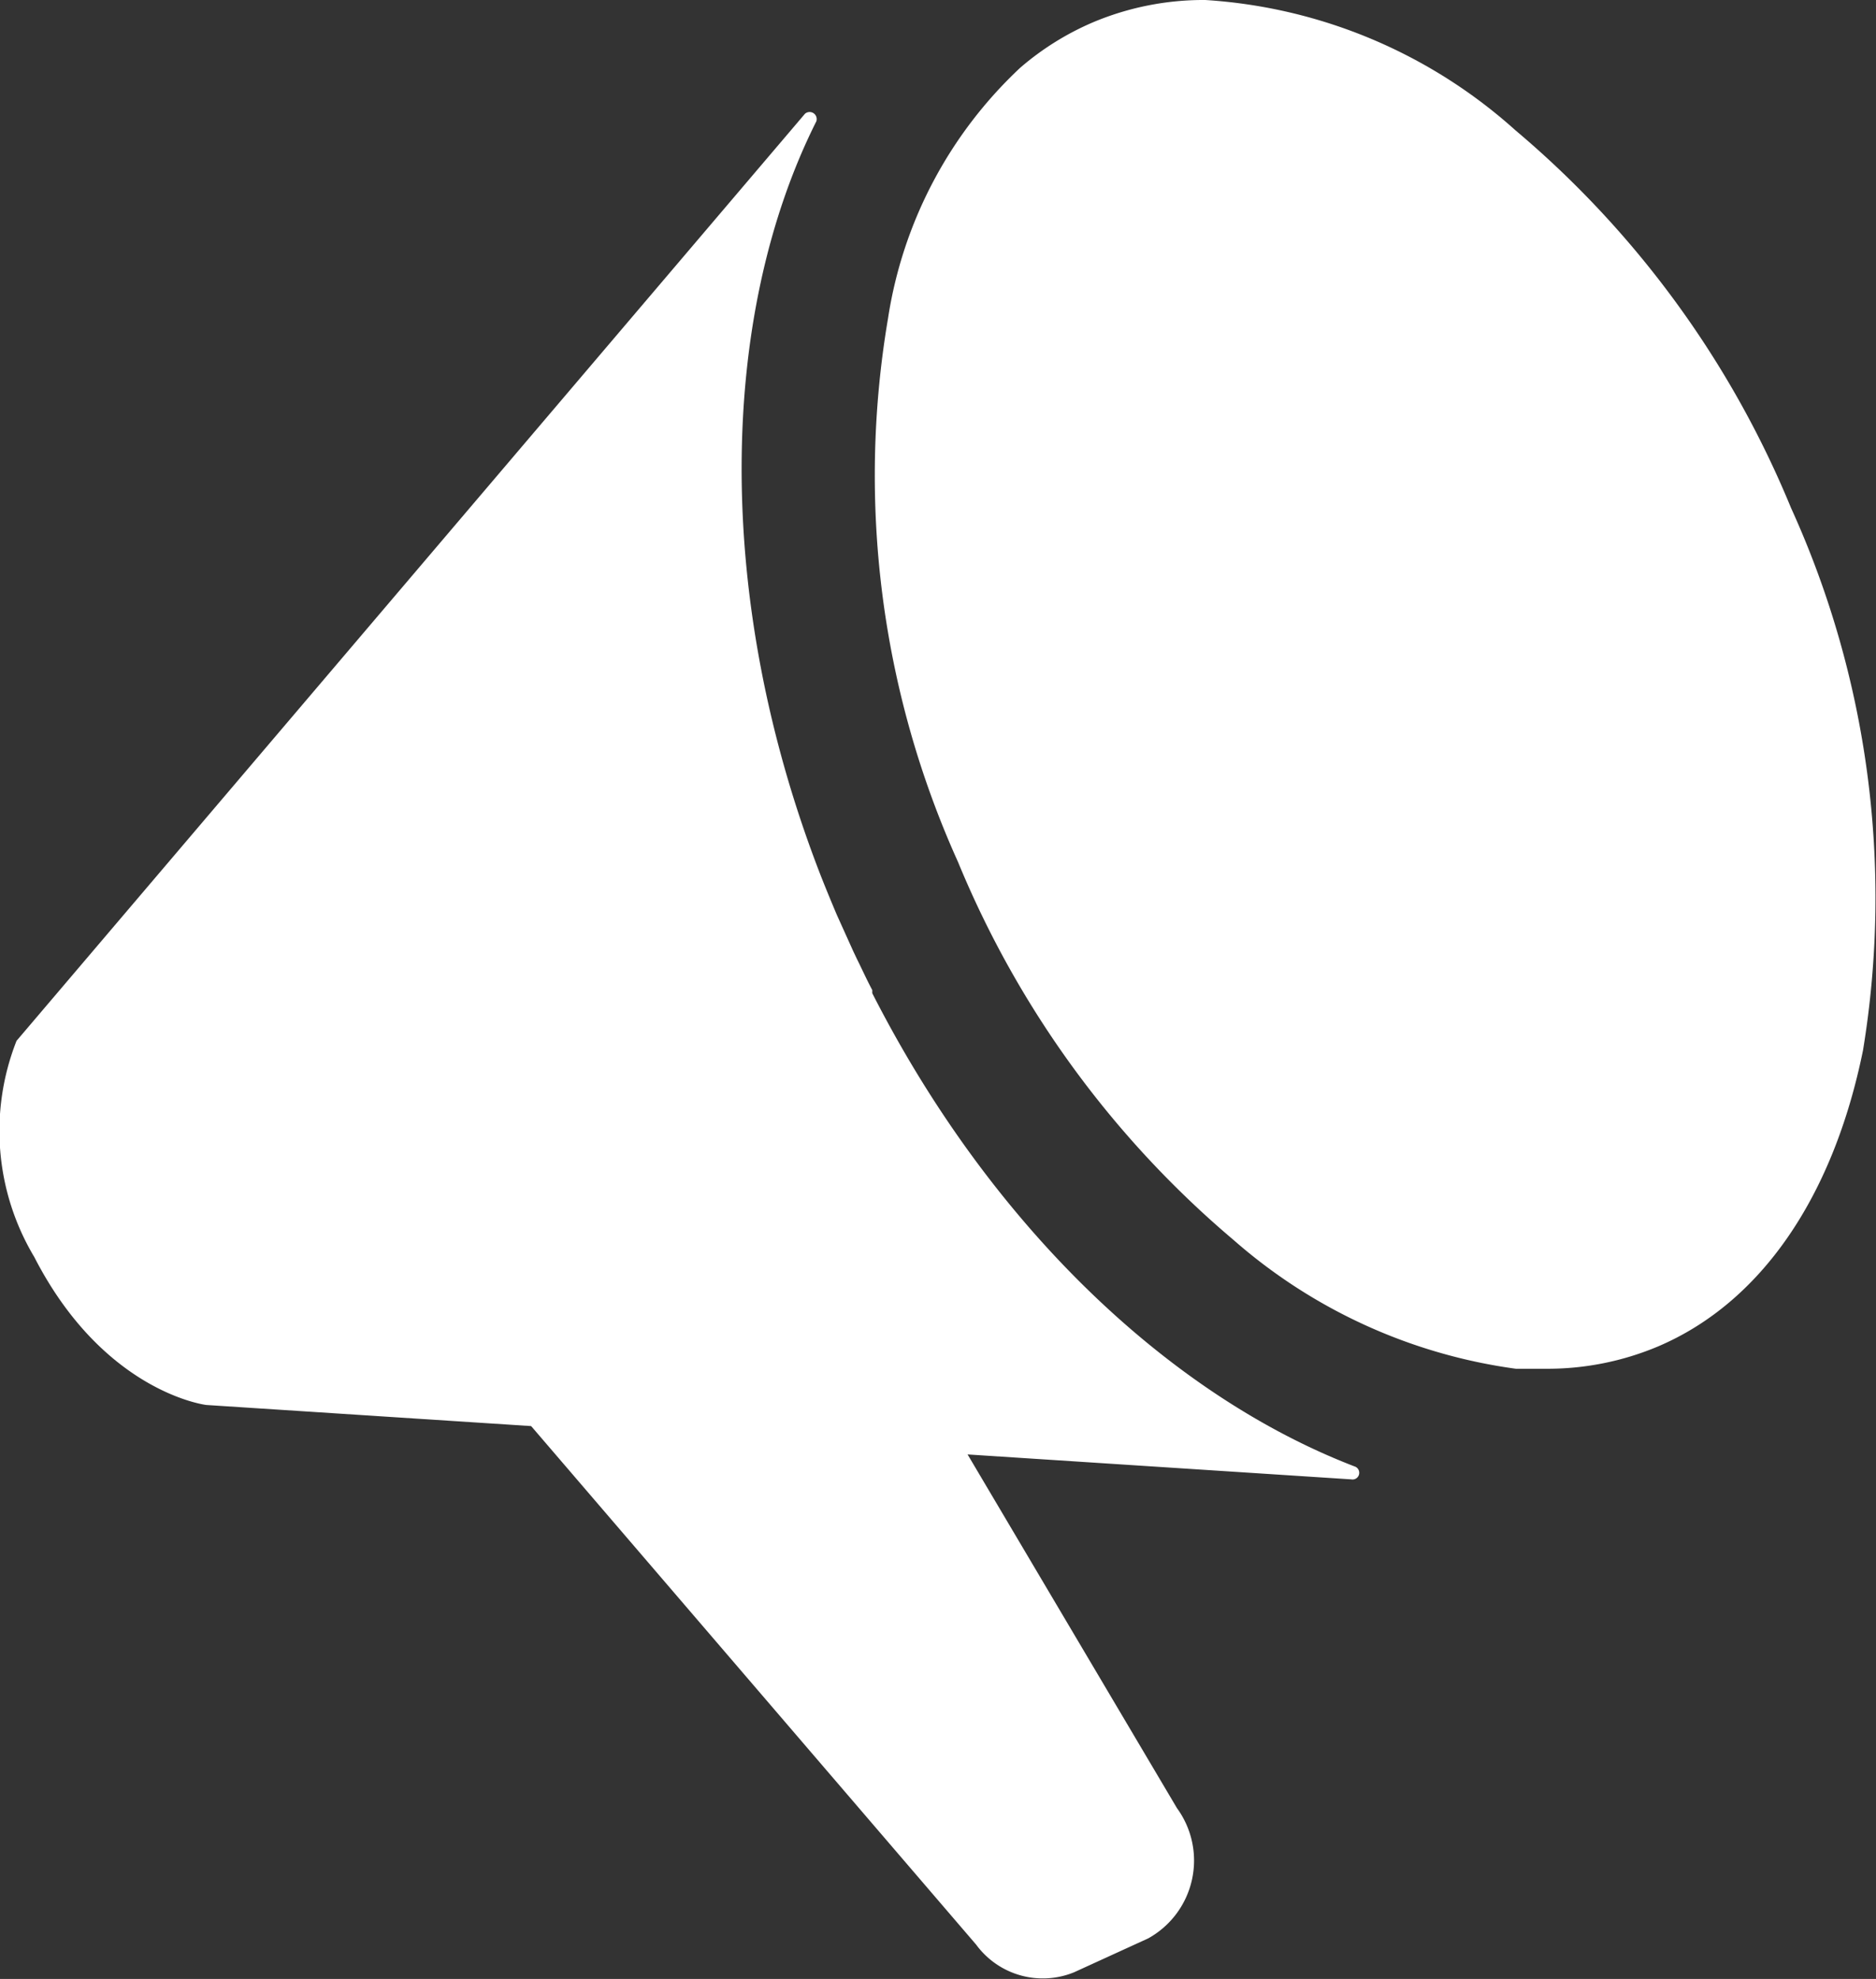
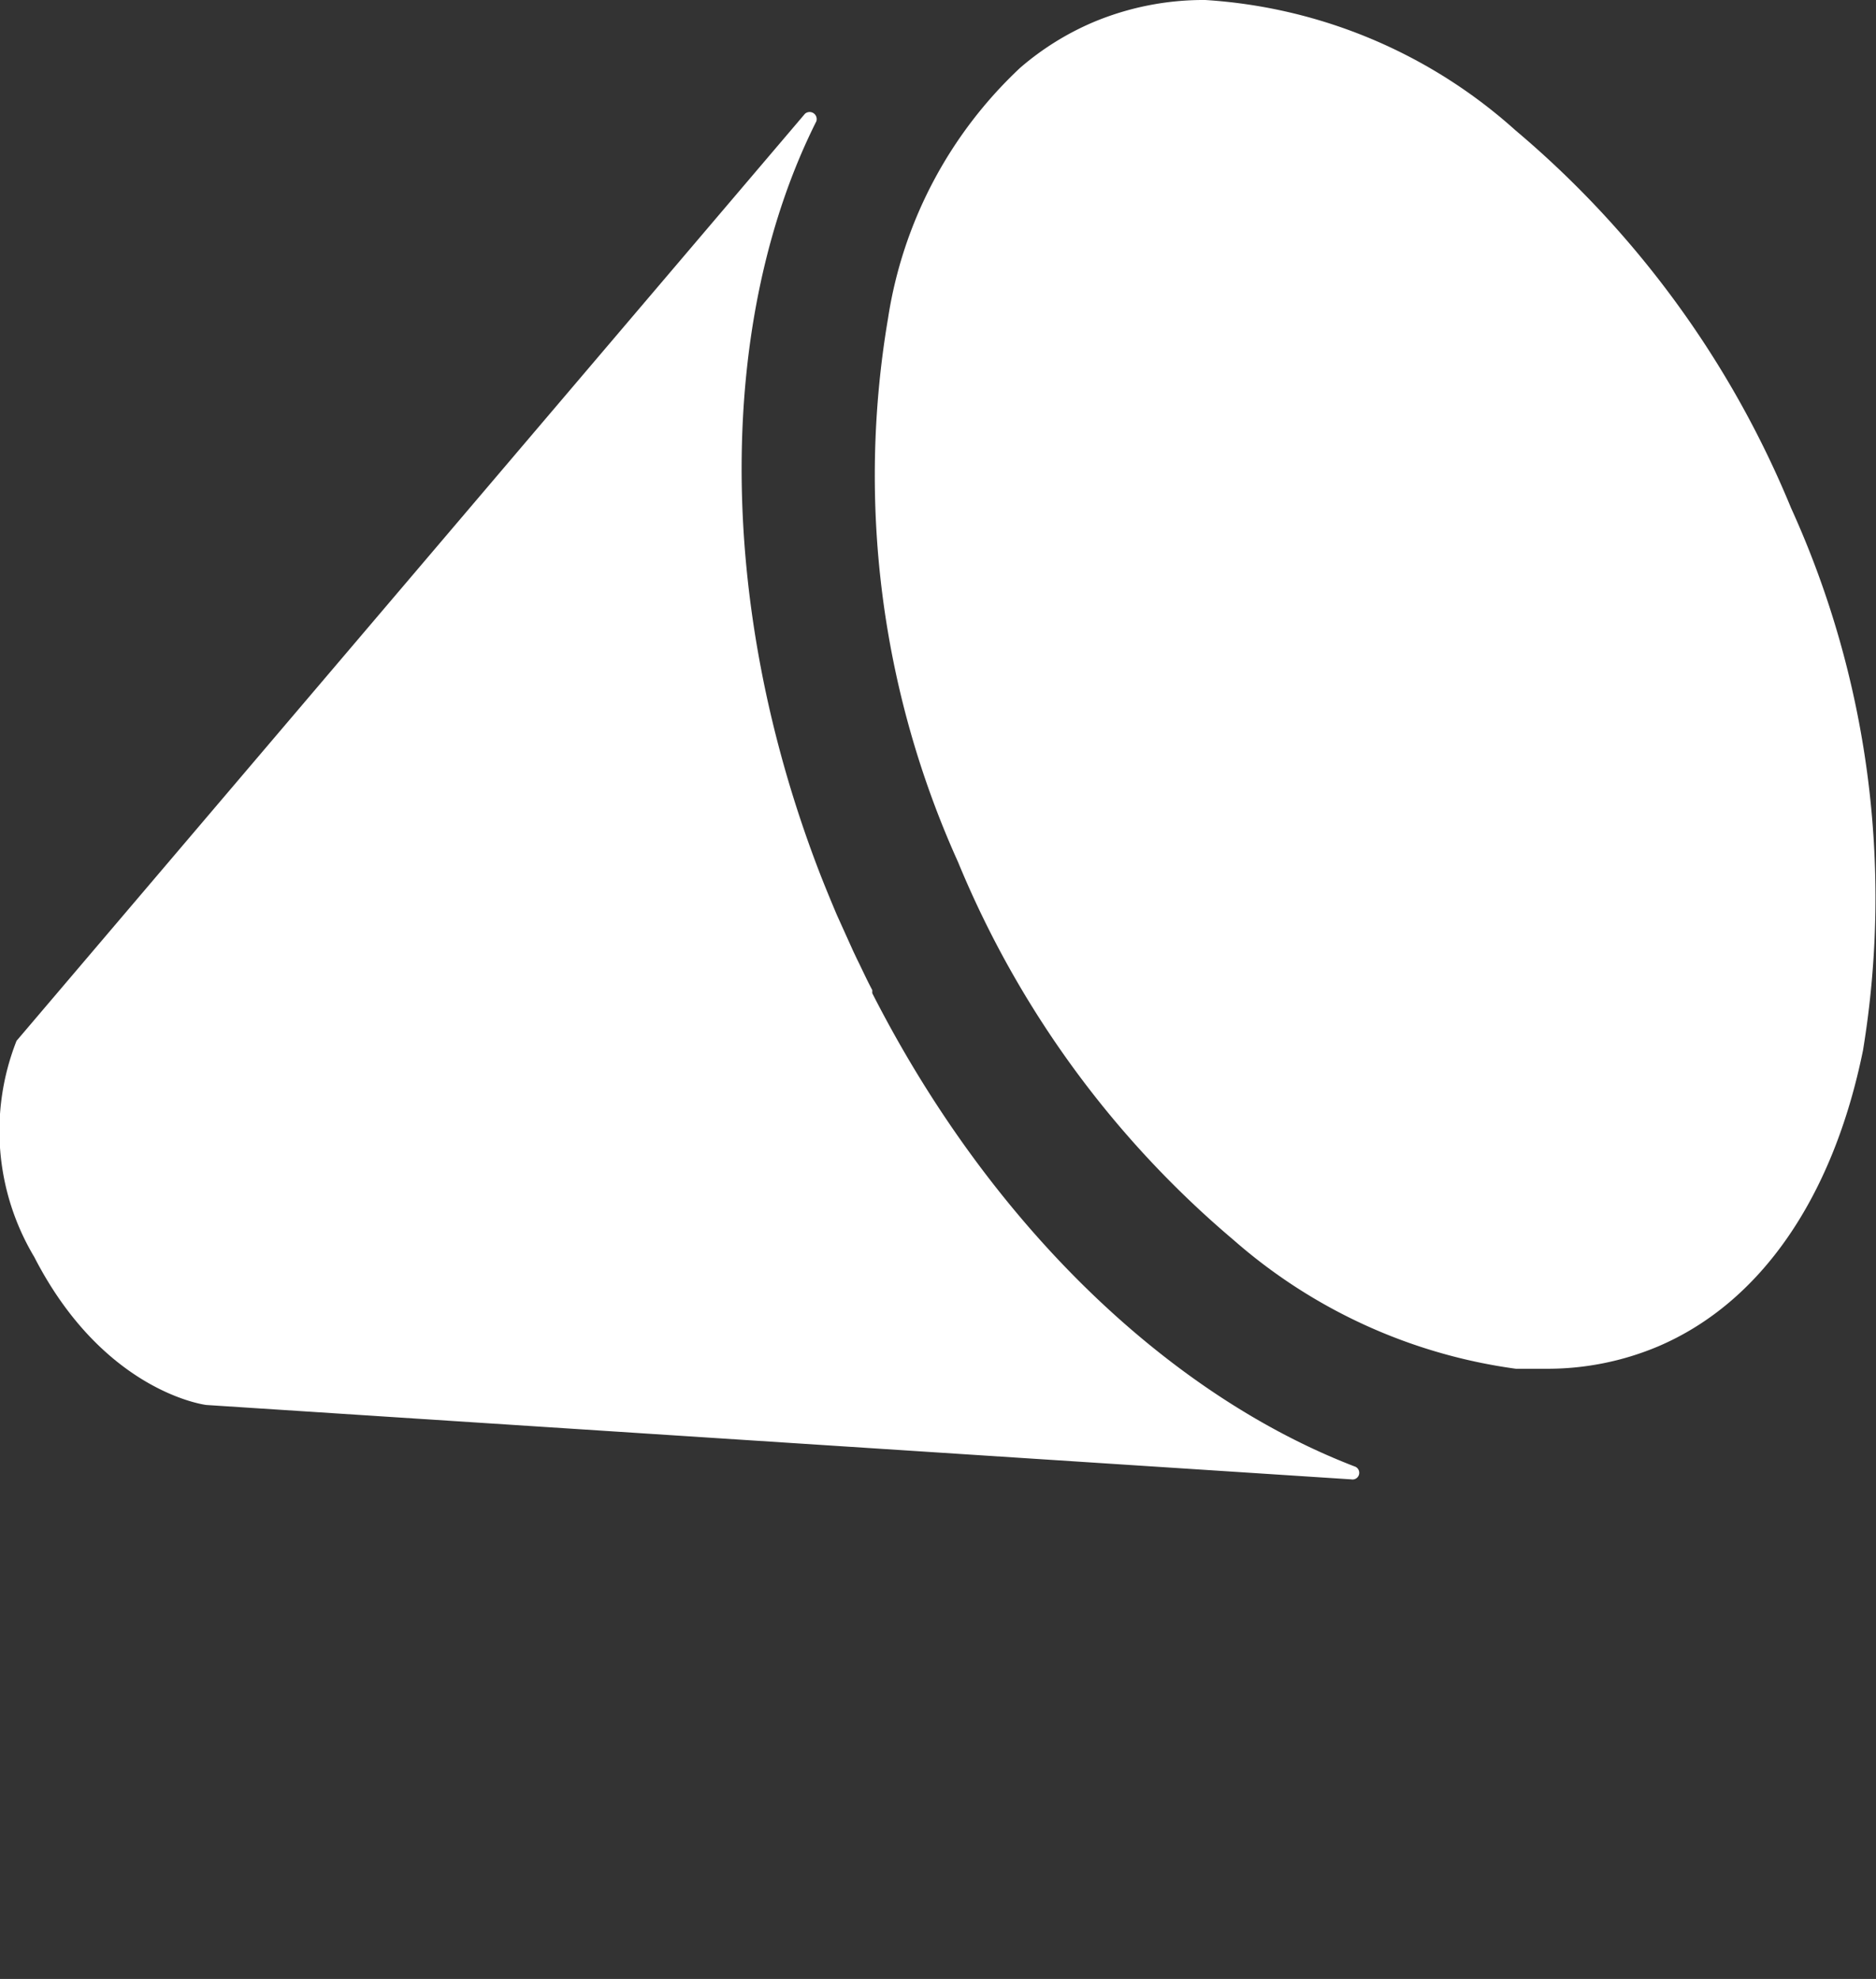
<svg xmlns="http://www.w3.org/2000/svg" viewBox="0 0 47.66 50.27">
  <rect x="0" y="0" width="47.66" height="50.27" fill="#333333" stroke="none" />
  <defs>
    <style>.cls-1{fill:#fff;}</style>
  </defs>
  <g id="Layer_2" data-name="Layer 2">
    <g id="Layer_1-2" data-name="Layer 1">
      <path class="cls-1" d="M22.16,25.23l0-.08c-.14-.26-.26-.53-.39-.79l-.09-.19-.42-.93h0c-.14-.33-.28-.67-.41-1-2.72-7-2.6-14.2-.11-19.16a.18.18,0,0,0-.29-.19L.42,26.44a6.24,6.24,0,0,0,.45,5.49c1.77,3.45,4.37,3.76,4.37,3.76l29.09,1.89a.17.17,0,0,0,.08-.33C29.71,35.44,25.17,31.14,22.16,25.23Z" />
      <path class="cls-1" d="M45.5,12.9a24.94,24.94,0,0,0-7-9.59A13,13,0,0,0,30.62,0h0a7.23,7.23,0,0,0-2.86.57,7.09,7.09,0,0,0-1.84,1.15,11,11,0,0,0-3.36,6.37A23.86,23.86,0,0,0,24.34,21.9a25.08,25.08,0,0,0,7,9.6,13.67,13.67,0,0,0,7.17,3.27c.26,0,.51,0,.76,0a7.23,7.23,0,0,0,2.86-.57c2.6-1.11,4.44-3.78,5.2-7.52A23.91,23.91,0,0,0,45.5,12.9Z" />
-       <path class="cls-1" d="M8.15,30,24.8,49.4a2.1,2.1,0,0,0,2.49.7l1.88-.86a2.26,2.26,0,0,0,.73-3.31L18,25.83Z" />
    </g>
  </g>
</svg>